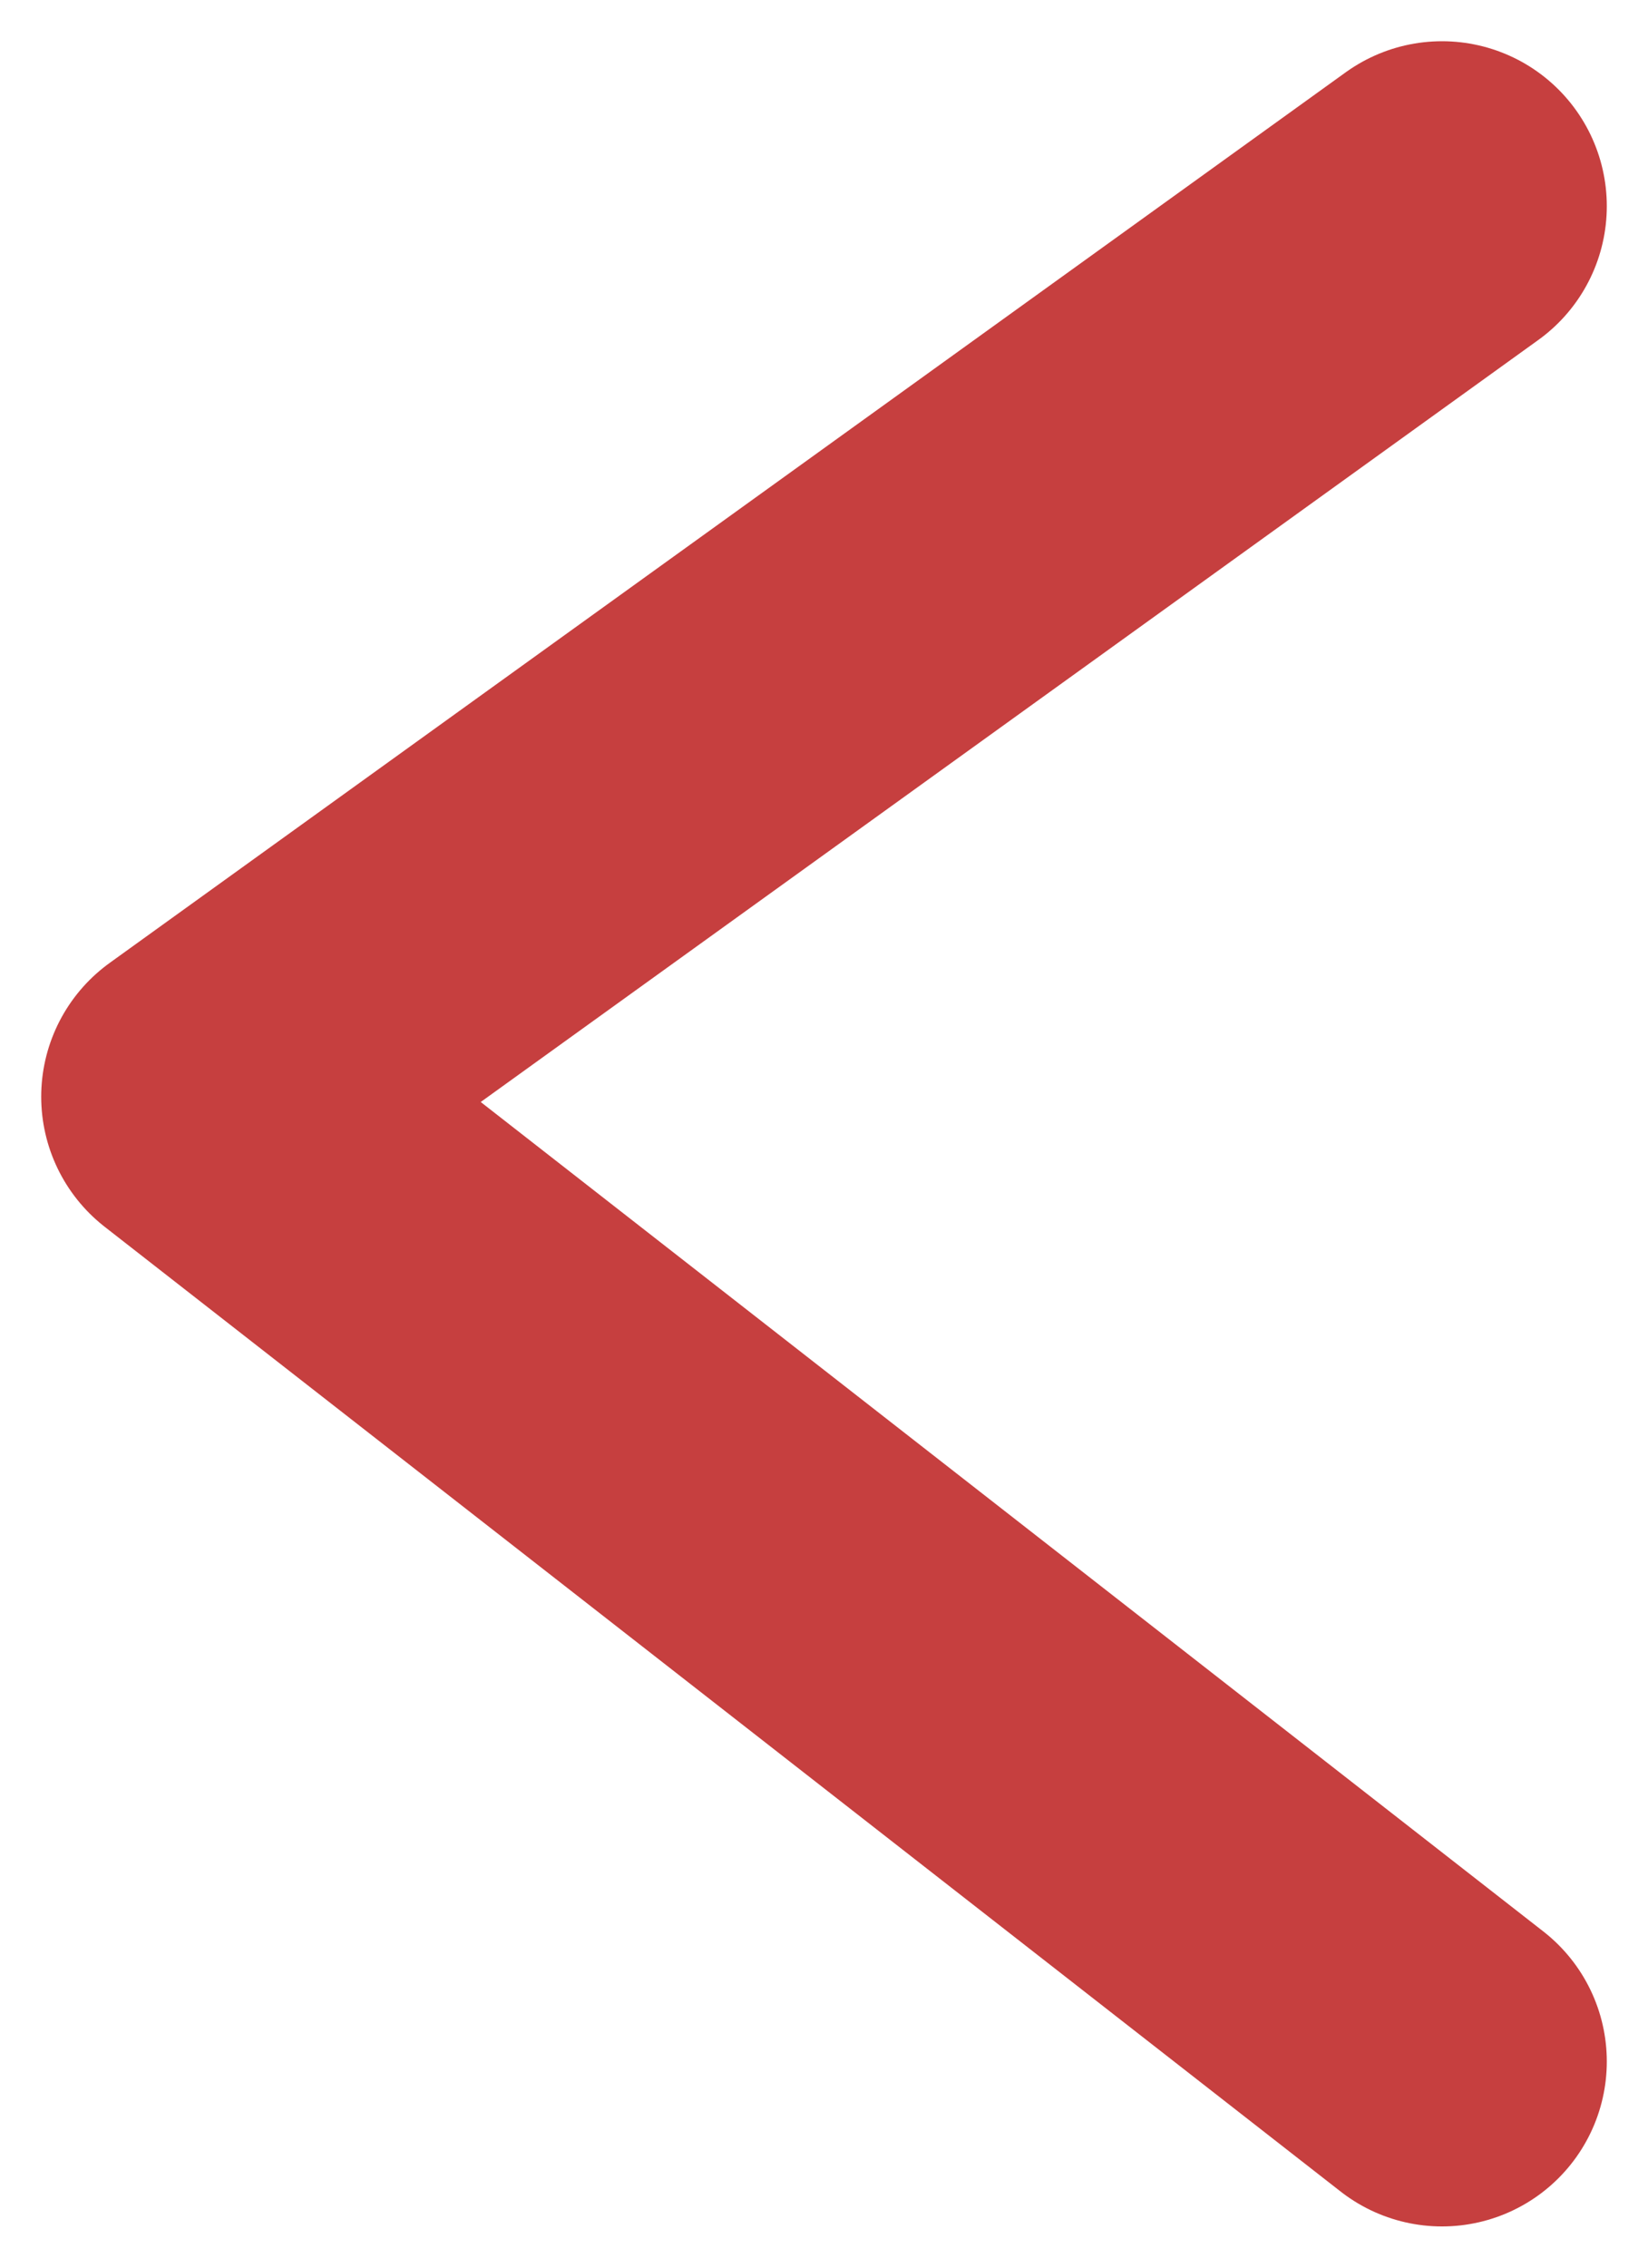
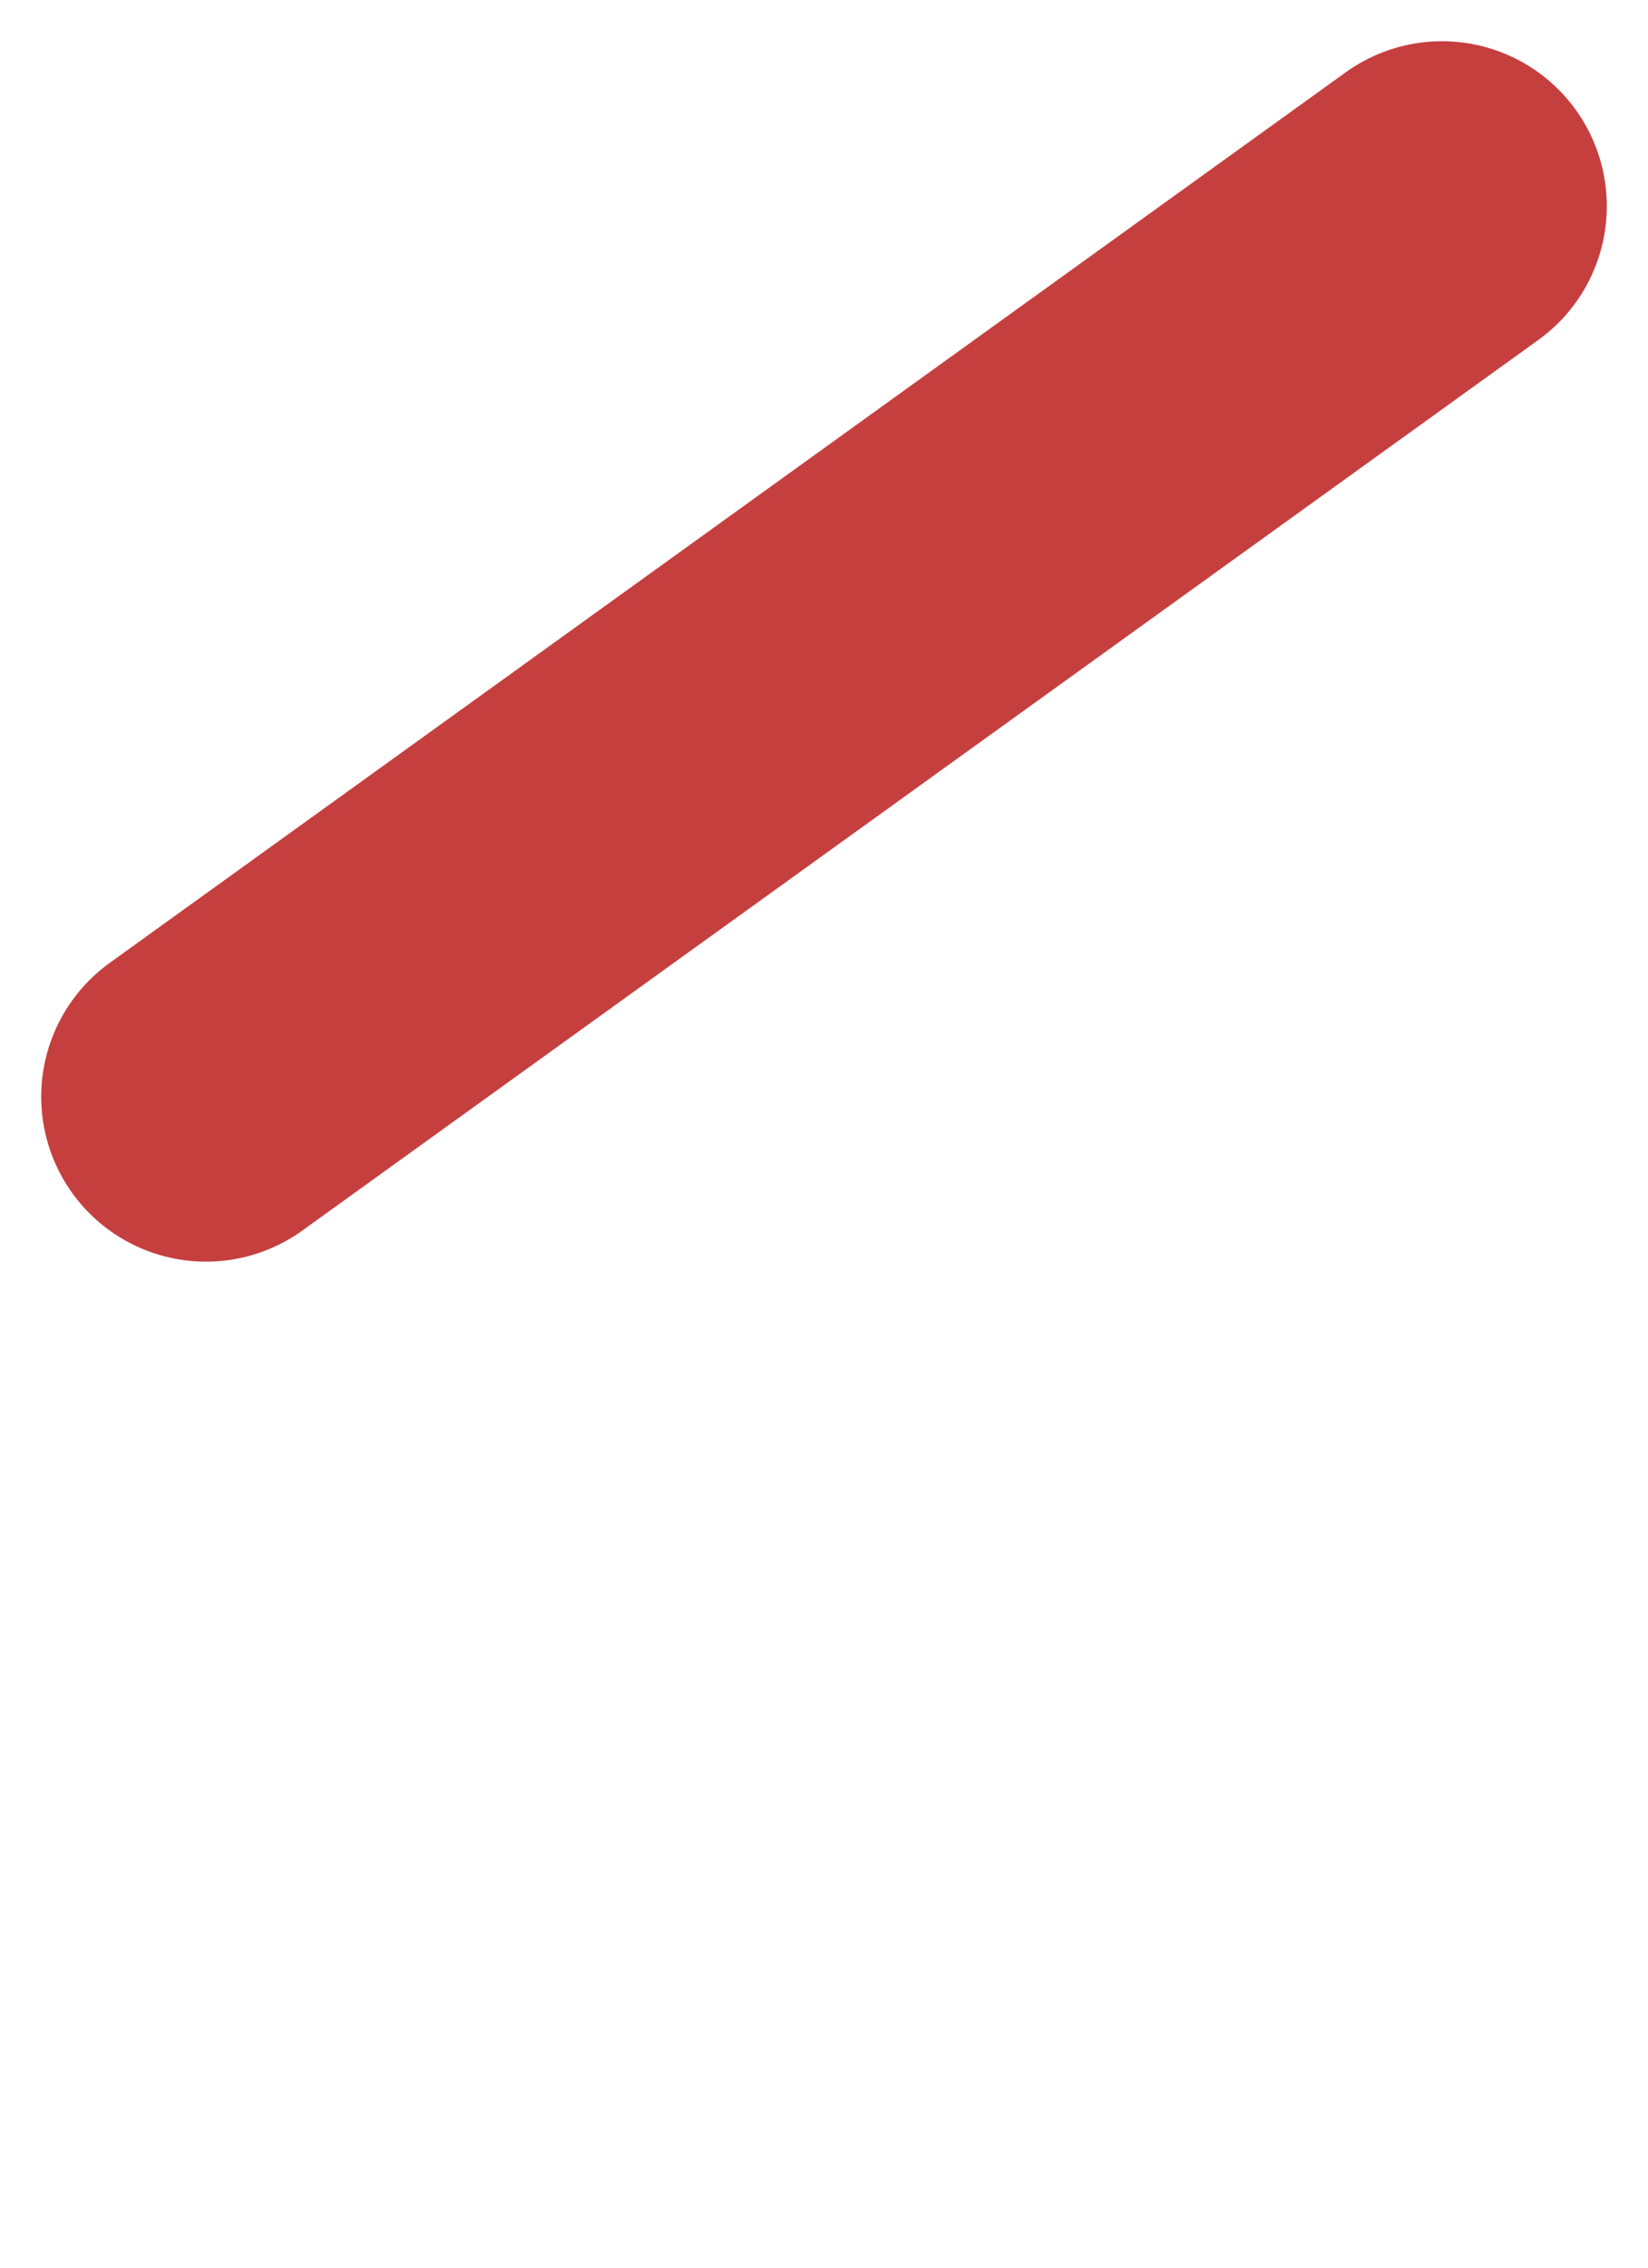
<svg xmlns="http://www.w3.org/2000/svg" width="8" height="11" viewBox="0 0 8 11" fill="none">
-   <path d="M7 1L1 5.32L7 10" stroke="#C63F3F" stroke-width="1.6" stroke-linecap="round" stroke-linejoin="round" />
+   <path d="M7 1L1 5.32" stroke="#C63F3F" stroke-width="1.6" stroke-linecap="round" stroke-linejoin="round" />
</svg>